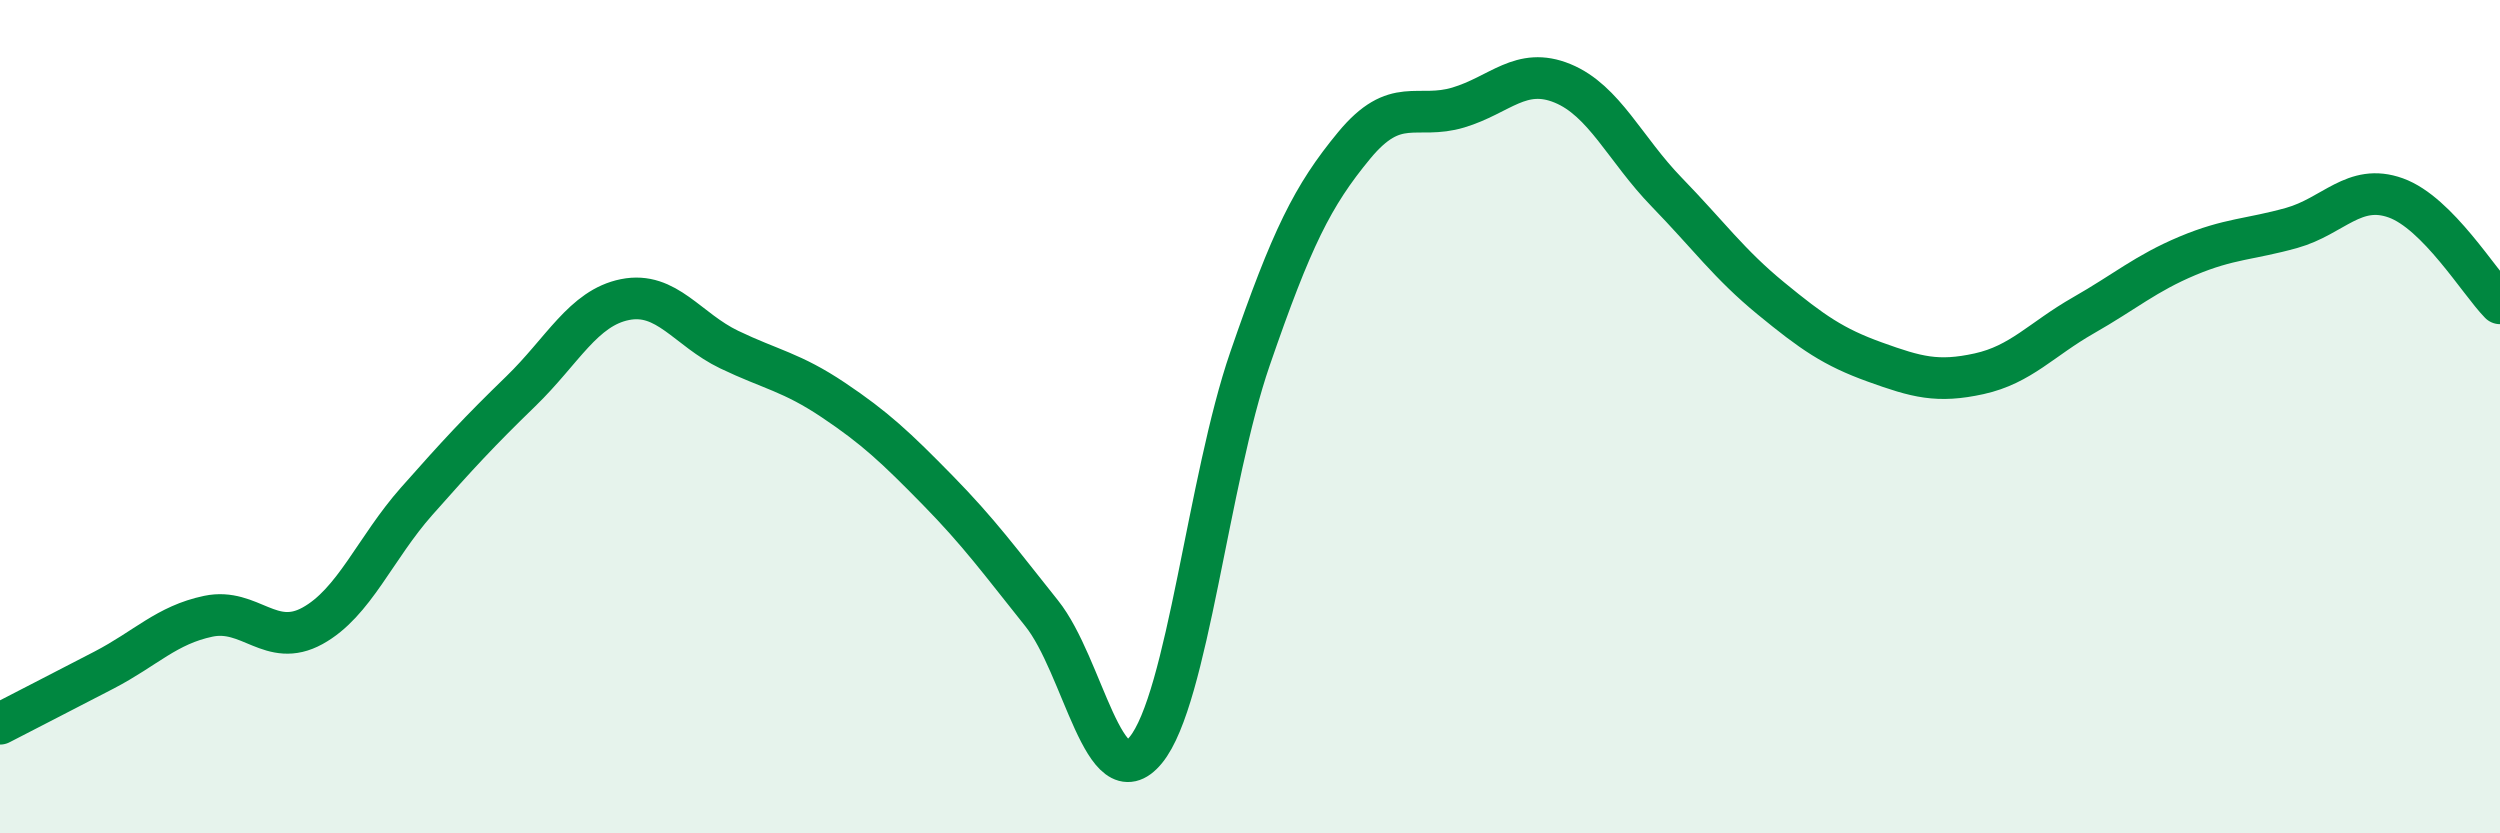
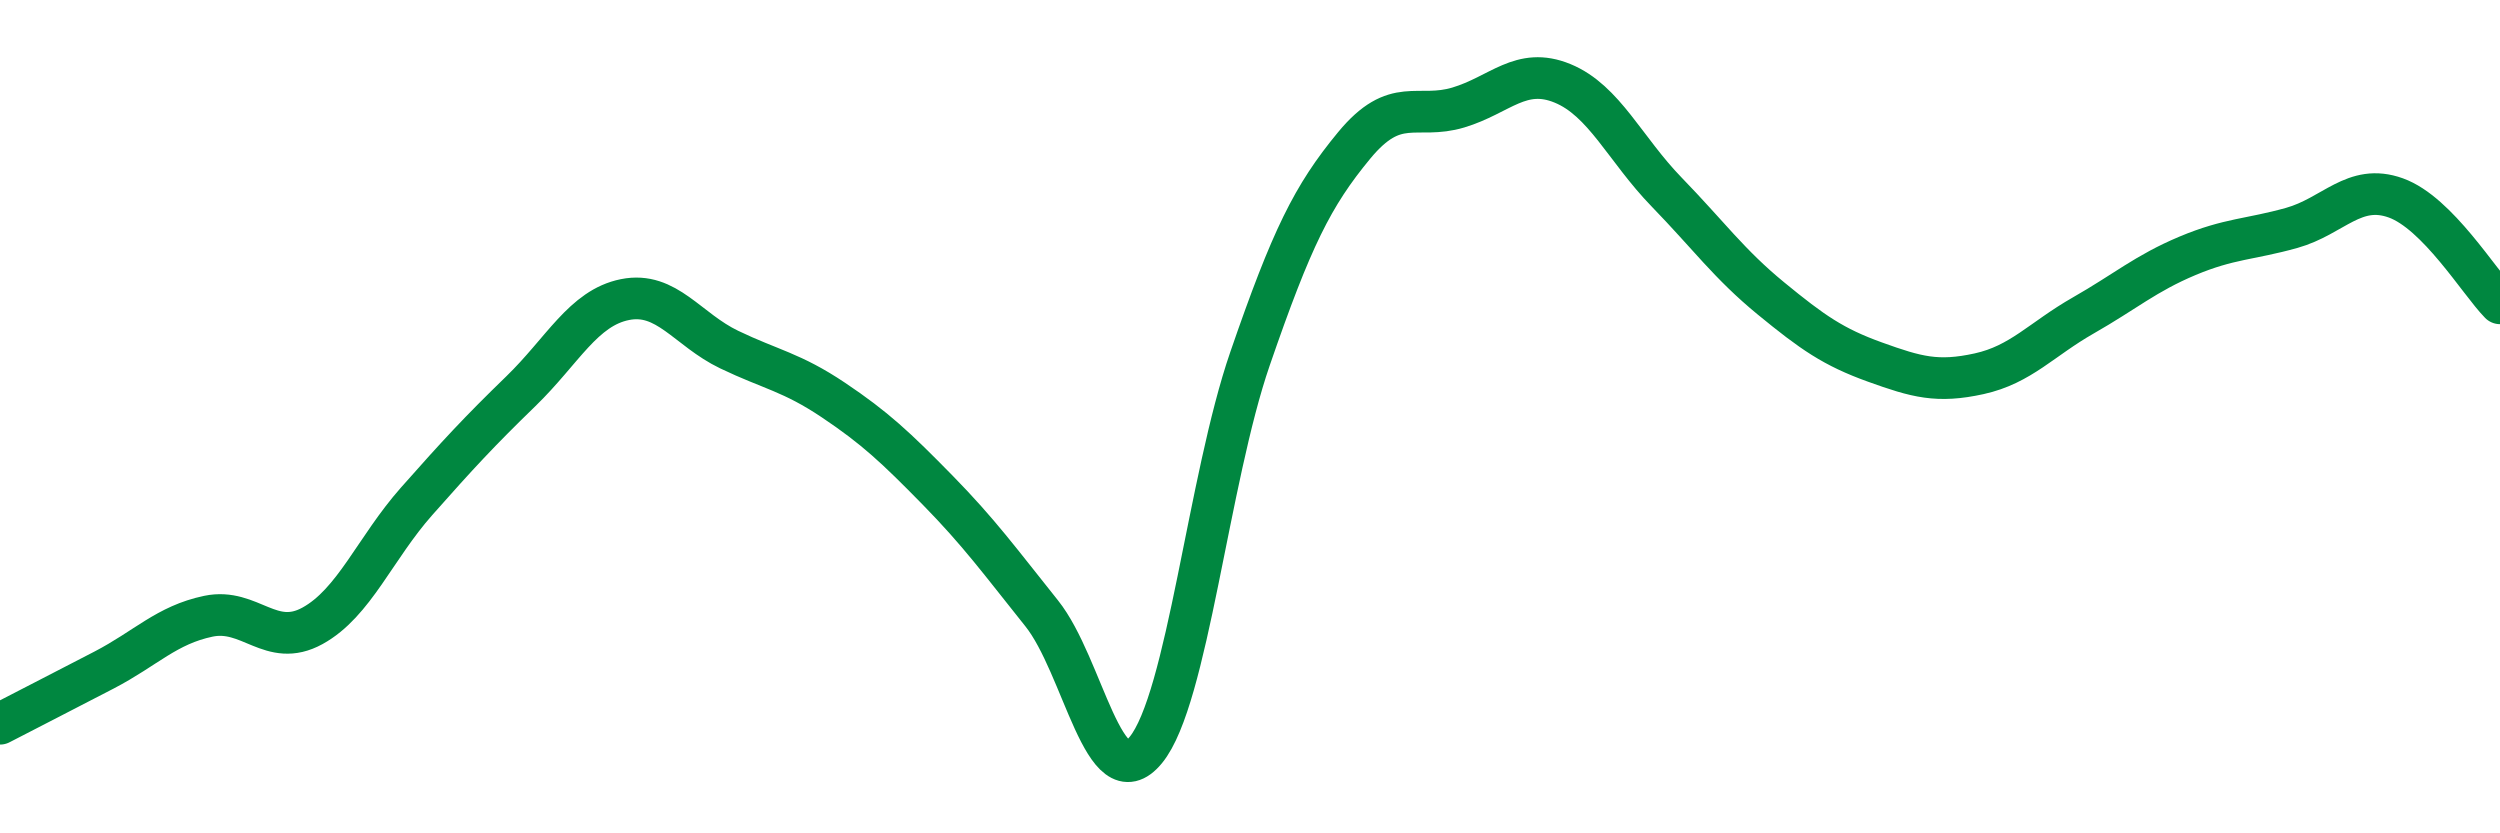
<svg xmlns="http://www.w3.org/2000/svg" width="60" height="20" viewBox="0 0 60 20">
-   <path d="M 0,17.37 C 0.5,17.11 1.5,16.6 2.5,16.08 C 3.5,15.56 4,15 5,14.79 C 6,14.58 6.5,15.57 7.5,15.02 C 8.5,14.47 9,13.16 10,12.03 C 11,10.9 11.5,10.36 12.5,9.39 C 13.5,8.42 14,7.39 15,7.19 C 16,6.99 16.5,7.91 17.5,8.39 C 18.5,8.87 19,8.93 20,9.6 C 21,10.27 21.5,10.74 22.5,11.76 C 23.5,12.78 24,13.47 25,14.72 C 26,15.97 26.5,19.22 27.5,18 C 28.5,16.78 29,11.51 30,8.61 C 31,5.71 31.5,4.7 32.5,3.49 C 33.5,2.28 34,2.88 35,2.58 C 36,2.28 36.5,1.59 37.5,2 C 38.5,2.41 39,3.58 40,4.61 C 41,5.64 41.5,6.34 42.5,7.16 C 43.5,7.98 44,8.33 45,8.69 C 46,9.05 46.5,9.19 47.5,8.97 C 48.5,8.75 49,8.14 50,7.57 C 51,7 51.5,6.56 52.5,6.14 C 53.5,5.72 54,5.75 55,5.47 C 56,5.19 56.5,4.39 57.5,4.75 C 58.5,5.11 59.5,6.77 60,7.28L60 20L0 20Z" fill="#008740" opacity="0.1" stroke-linecap="round" stroke-linejoin="round" />
  <path d="M 0,17.37 C 0.5,17.11 1.5,16.6 2.5,16.08 C 3.5,15.56 4,15 5,14.79 C 6,14.58 6.5,15.57 7.5,15.02 C 8.5,14.47 9,13.16 10,12.03 C 11,10.9 11.5,10.36 12.5,9.39 C 13.5,8.42 14,7.39 15,7.19 C 16,6.99 16.5,7.91 17.5,8.39 C 18.5,8.87 19,8.93 20,9.6 C 21,10.27 21.5,10.74 22.5,11.76 C 23.5,12.78 24,13.47 25,14.72 C 26,15.97 26.5,19.22 27.5,18 C 28.5,16.78 29,11.51 30,8.61 C 31,5.71 31.5,4.7 32.5,3.49 C 33.5,2.28 34,2.88 35,2.58 C 36,2.28 36.5,1.59 37.5,2 C 38.5,2.41 39,3.58 40,4.61 C 41,5.64 41.5,6.34 42.5,7.16 C 43.5,7.98 44,8.33 45,8.69 C 46,9.05 46.5,9.19 47.5,8.97 C 48.5,8.75 49,8.14 50,7.57 C 51,7 51.5,6.56 52.5,6.14 C 53.5,5.72 54,5.75 55,5.47 C 56,5.19 56.5,4.39 57.5,4.75 C 58.5,5.11 59.5,6.77 60,7.28" stroke="#008740" stroke-width="1" fill="none" stroke-linecap="round" stroke-linejoin="round" />
</svg>